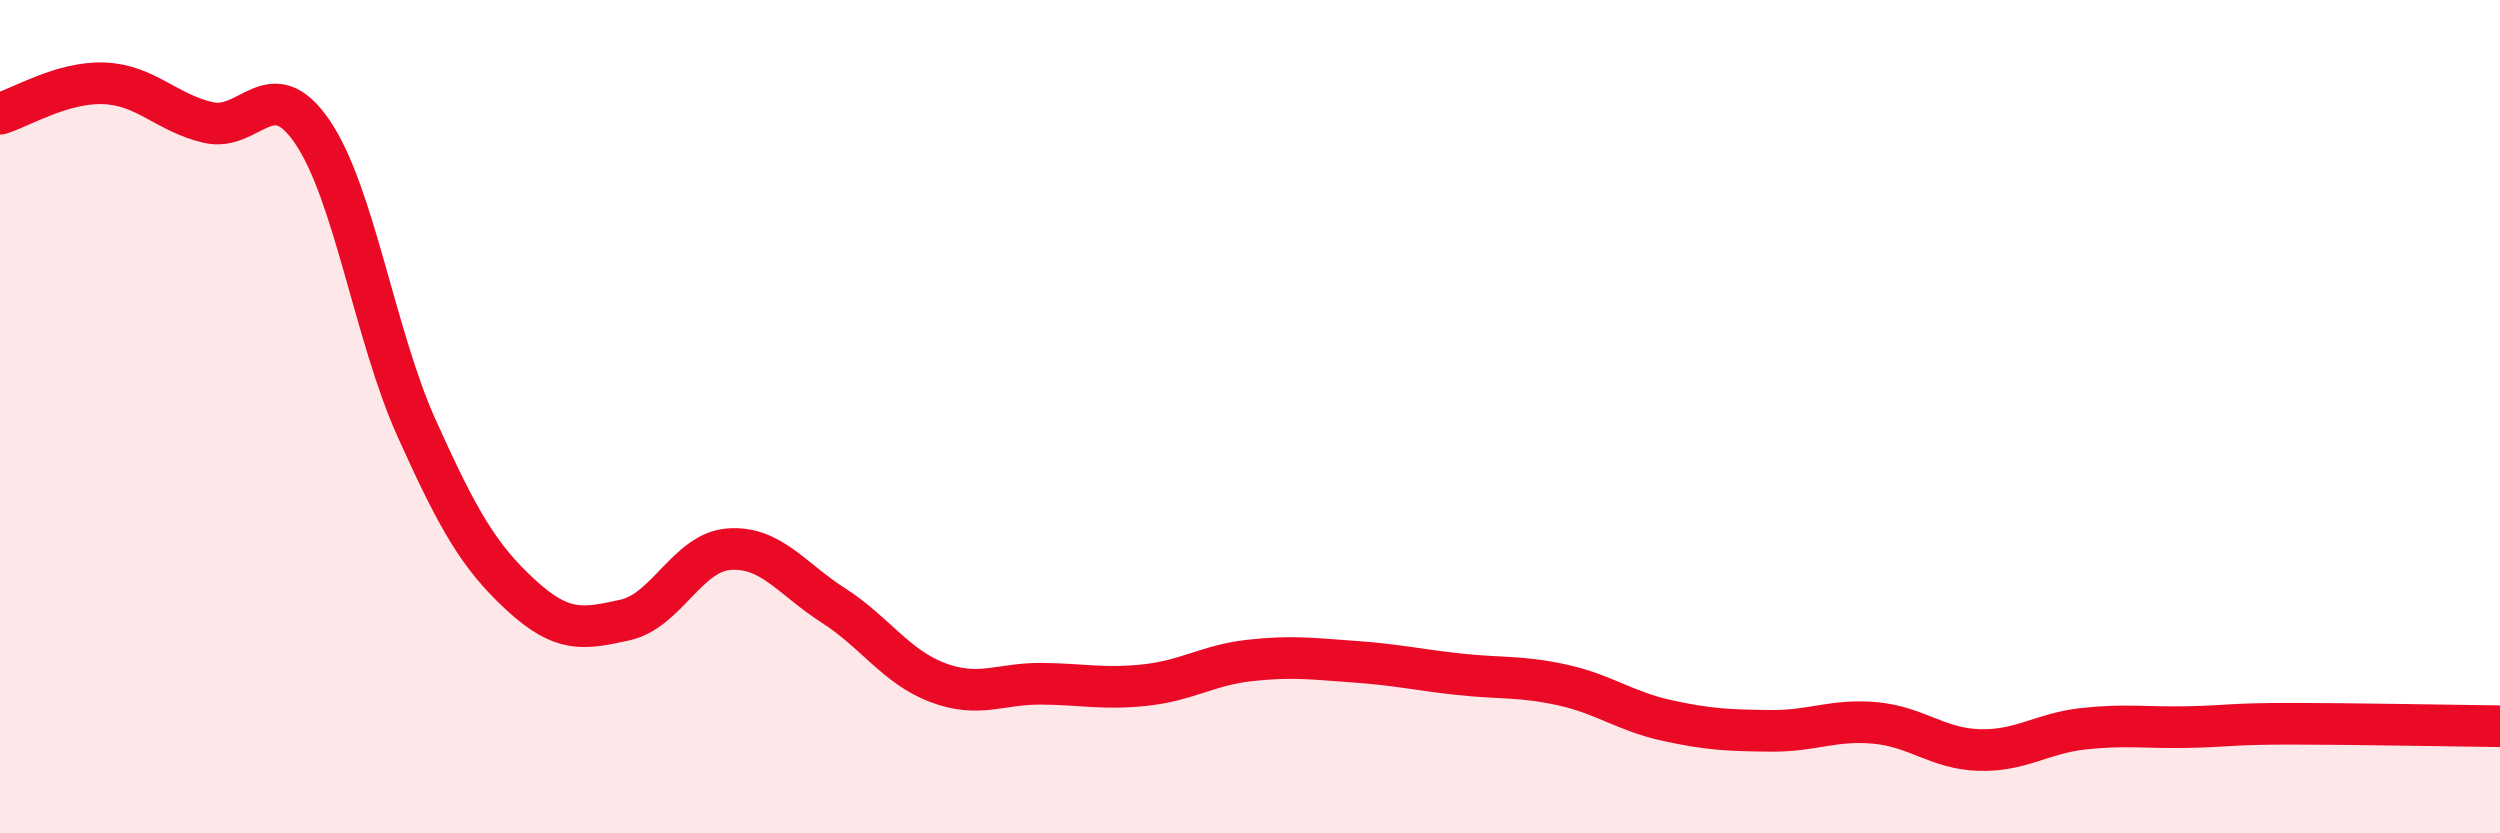
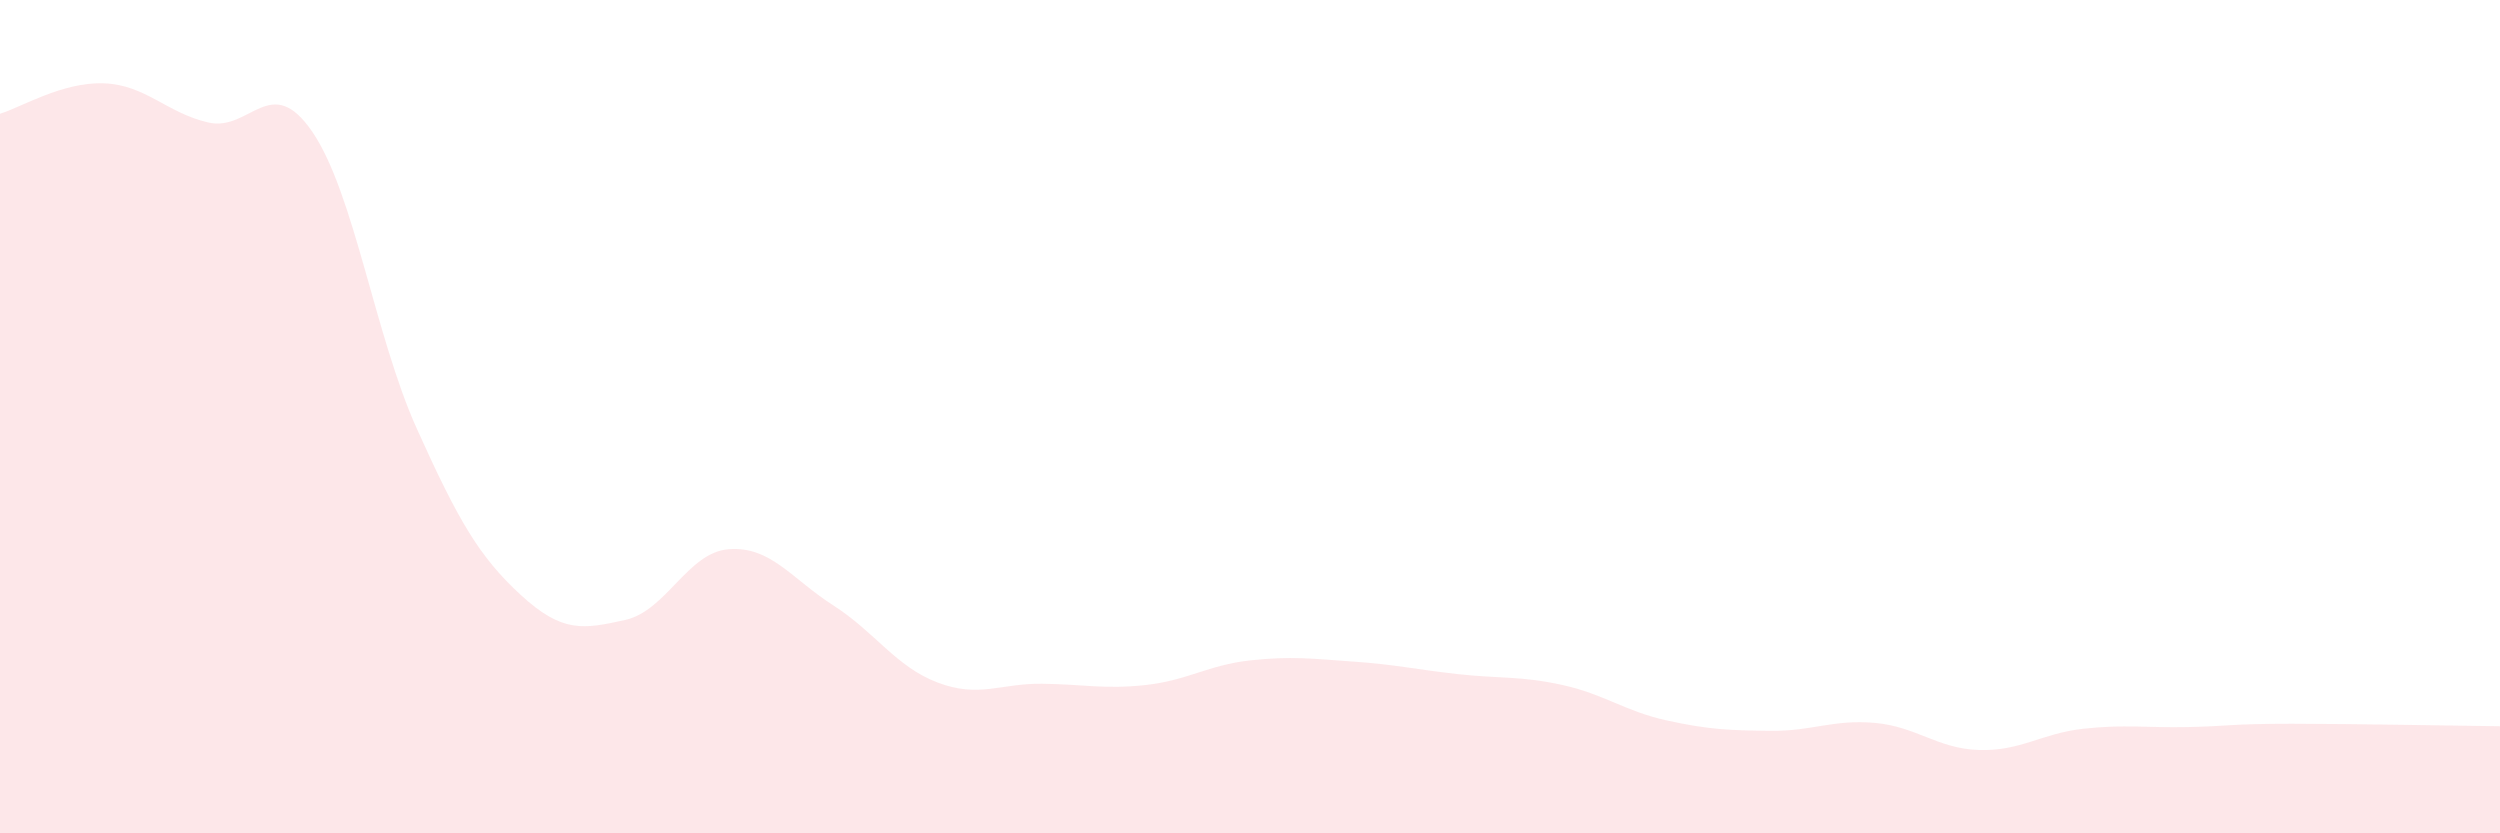
<svg xmlns="http://www.w3.org/2000/svg" width="60" height="20" viewBox="0 0 60 20">
  <path d="M 0,2.73 C 0.5,2.58 1.5,1.96 2.5,2 C 3.5,2.04 4,2.71 5,2.94 C 6,3.17 6.5,1.7 7.5,3.17 C 8.5,4.64 9,8.06 10,10.28 C 11,12.5 11.5,13.36 12.5,14.28 C 13.5,15.2 14,15.1 15,14.88 C 16,14.66 16.5,13.25 17.5,13.18 C 18.5,13.11 19,13.89 20,14.53 C 21,15.17 21.5,16 22.5,16.38 C 23.5,16.76 24,16.4 25,16.41 C 26,16.42 26.5,16.55 27.5,16.44 C 28.5,16.33 29,15.96 30,15.85 C 31,15.74 31.5,15.81 32.5,15.88 C 33.5,15.95 34,16.07 35,16.18 C 36,16.29 36.5,16.22 37.5,16.44 C 38.5,16.66 39,17.07 40,17.29 C 41,17.51 41.5,17.53 42.5,17.54 C 43.5,17.55 44,17.26 45,17.35 C 46,17.44 46.5,17.97 47.5,18 C 48.5,18.03 49,17.6 50,17.49 C 51,17.38 51.5,17.47 52.5,17.45 C 53.5,17.43 53.5,17.37 55,17.37 C 56.5,17.37 59,17.42 60,17.43L60 20L0 20Z" fill="#EB0A25" opacity="0.1" stroke-linecap="round" stroke-linejoin="round" />
-   <path d="M 0,2.73 C 0.5,2.58 1.5,1.96 2.5,2 C 3.5,2.04 4,2.71 5,2.94 C 6,3.17 6.5,1.7 7.5,3.17 C 8.5,4.64 9,8.06 10,10.28 C 11,12.5 11.5,13.36 12.5,14.28 C 13.5,15.2 14,15.1 15,14.88 C 16,14.66 16.5,13.25 17.5,13.18 C 18.5,13.11 19,13.89 20,14.53 C 21,15.17 21.5,16 22.5,16.38 C 23.5,16.76 24,16.4 25,16.41 C 26,16.42 26.5,16.55 27.5,16.44 C 28.5,16.33 29,15.96 30,15.85 C 31,15.74 31.5,15.81 32.5,15.88 C 33.5,15.95 34,16.07 35,16.18 C 36,16.29 36.5,16.22 37.5,16.44 C 38.5,16.66 39,17.07 40,17.29 C 41,17.51 41.5,17.53 42.5,17.54 C 43.5,17.55 44,17.26 45,17.35 C 46,17.44 46.5,17.97 47.5,18 C 48.5,18.03 49,17.6 50,17.49 C 51,17.38 51.5,17.47 52.5,17.45 C 53.5,17.43 53.5,17.37 55,17.37 C 56.5,17.37 59,17.42 60,17.43" stroke="#EB0A25" stroke-width="1" fill="none" stroke-linecap="round" stroke-linejoin="round" />
</svg>